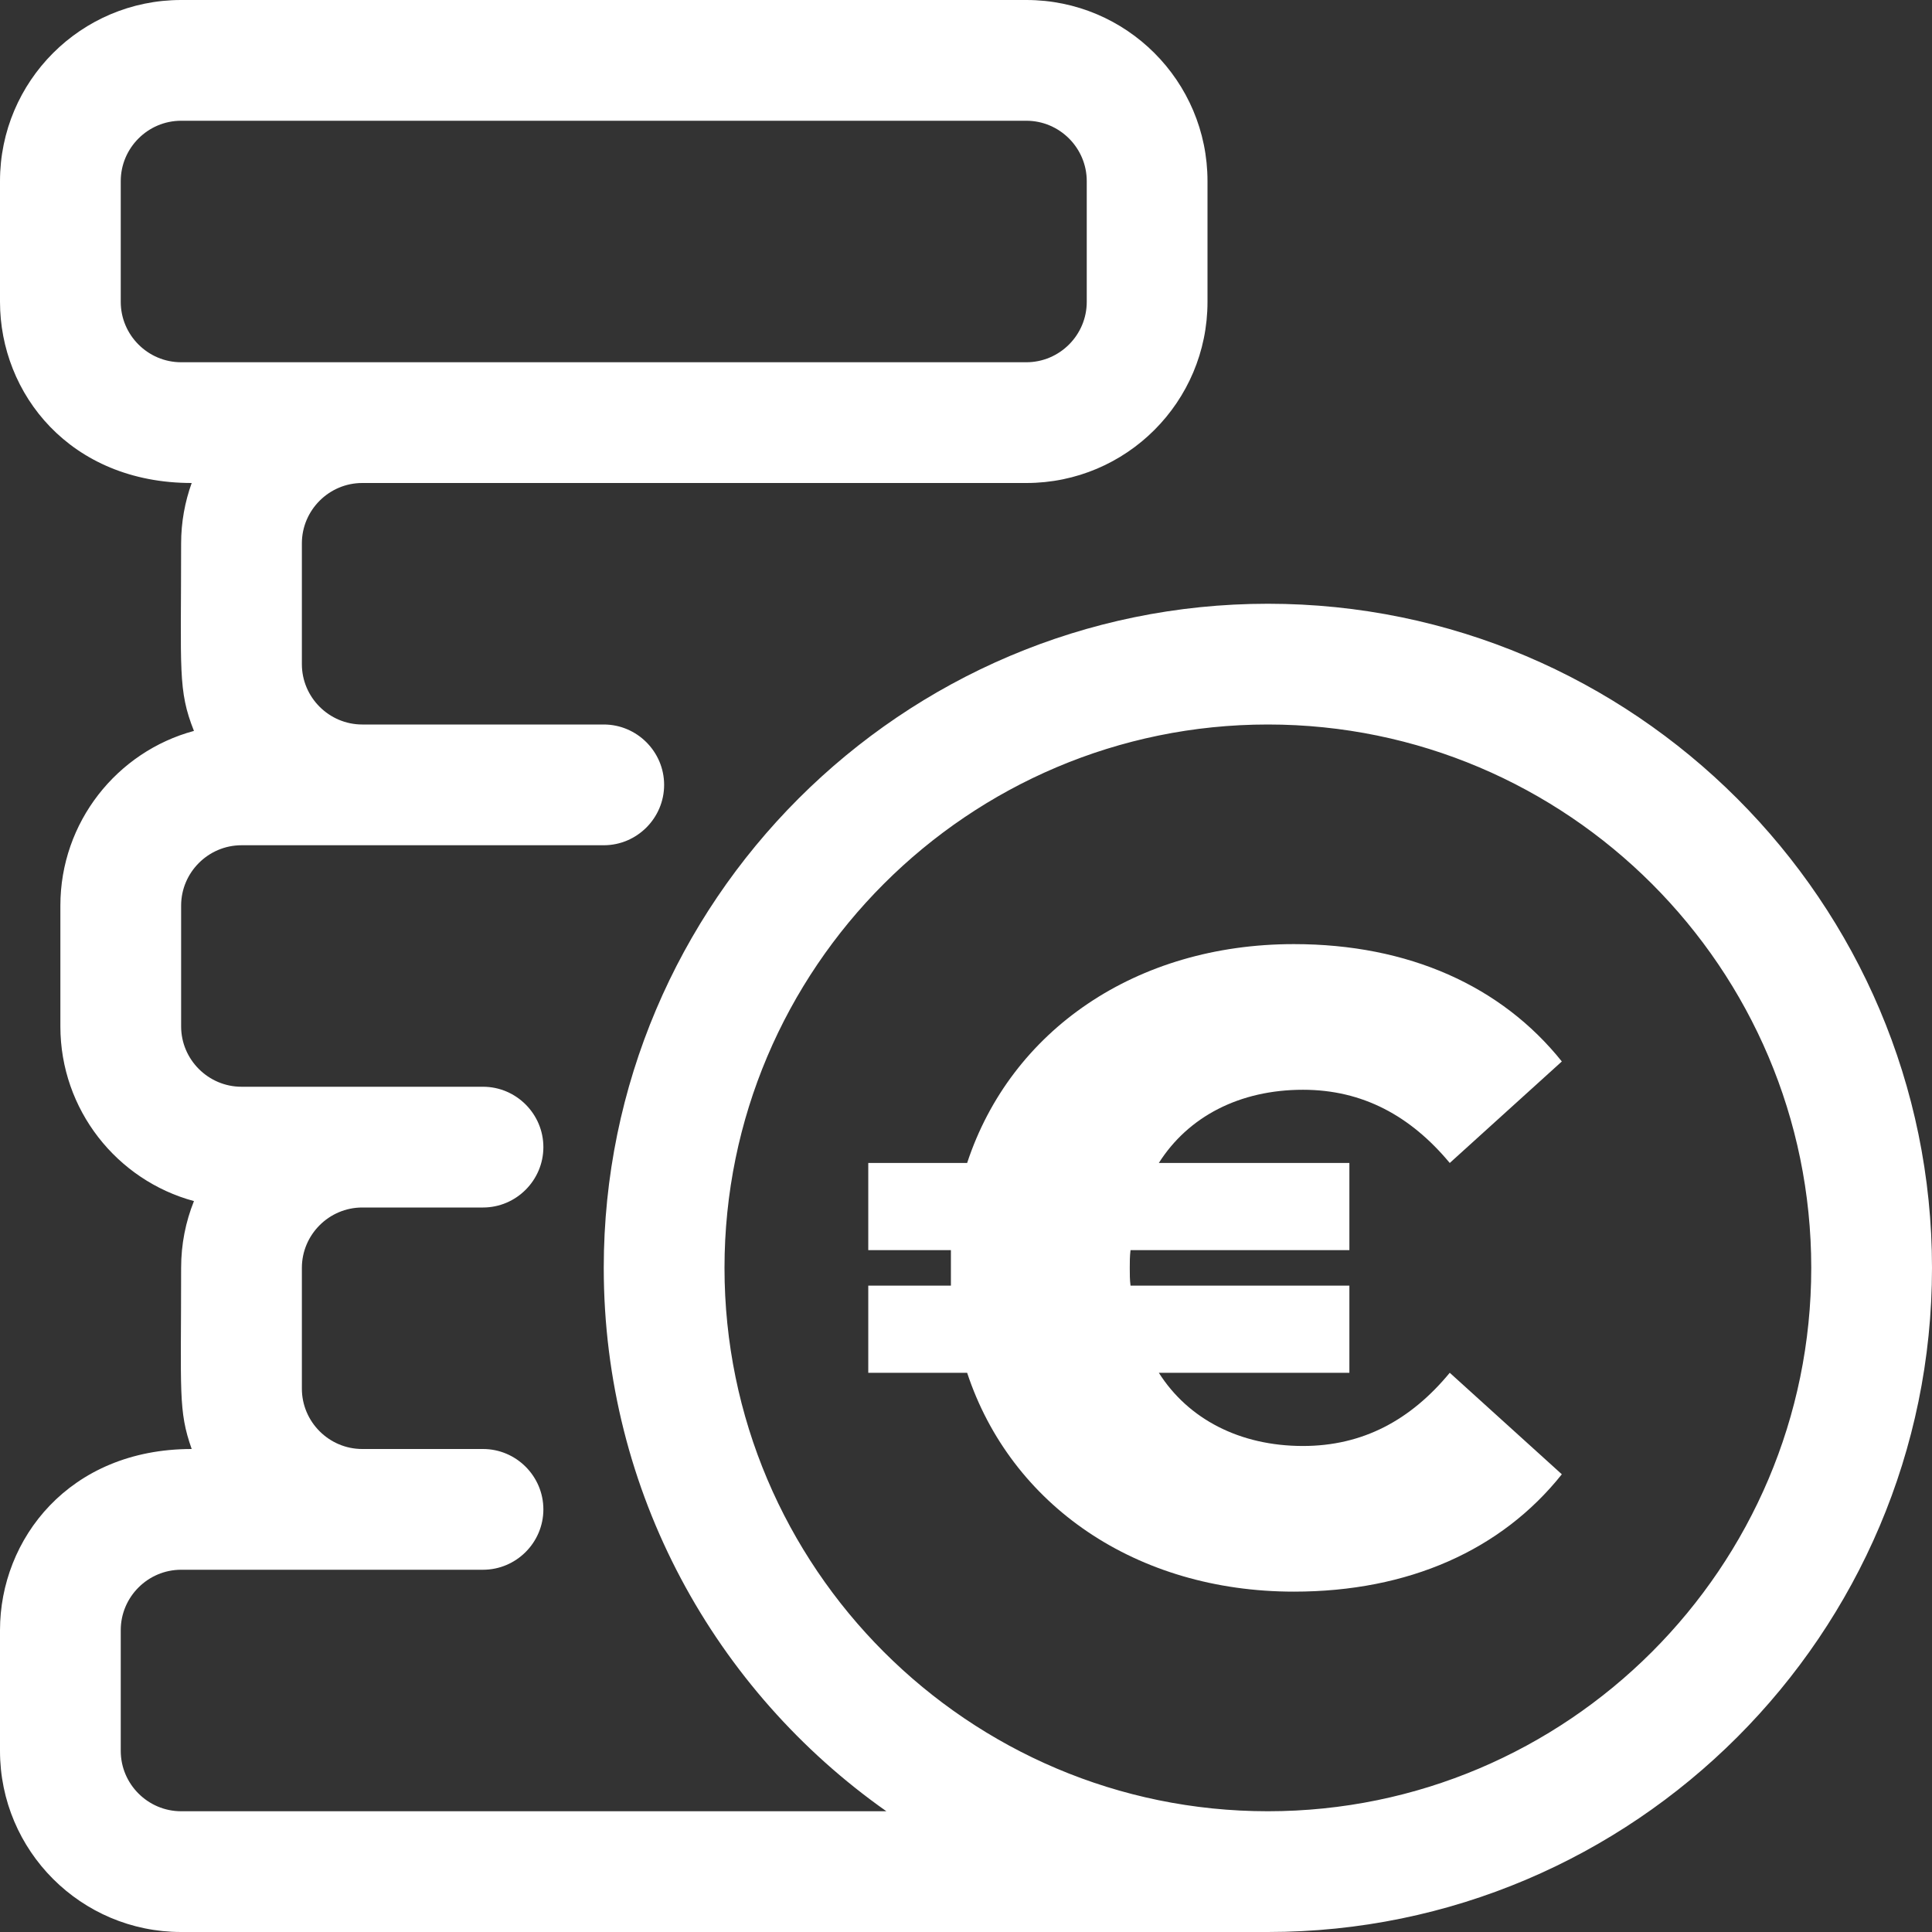
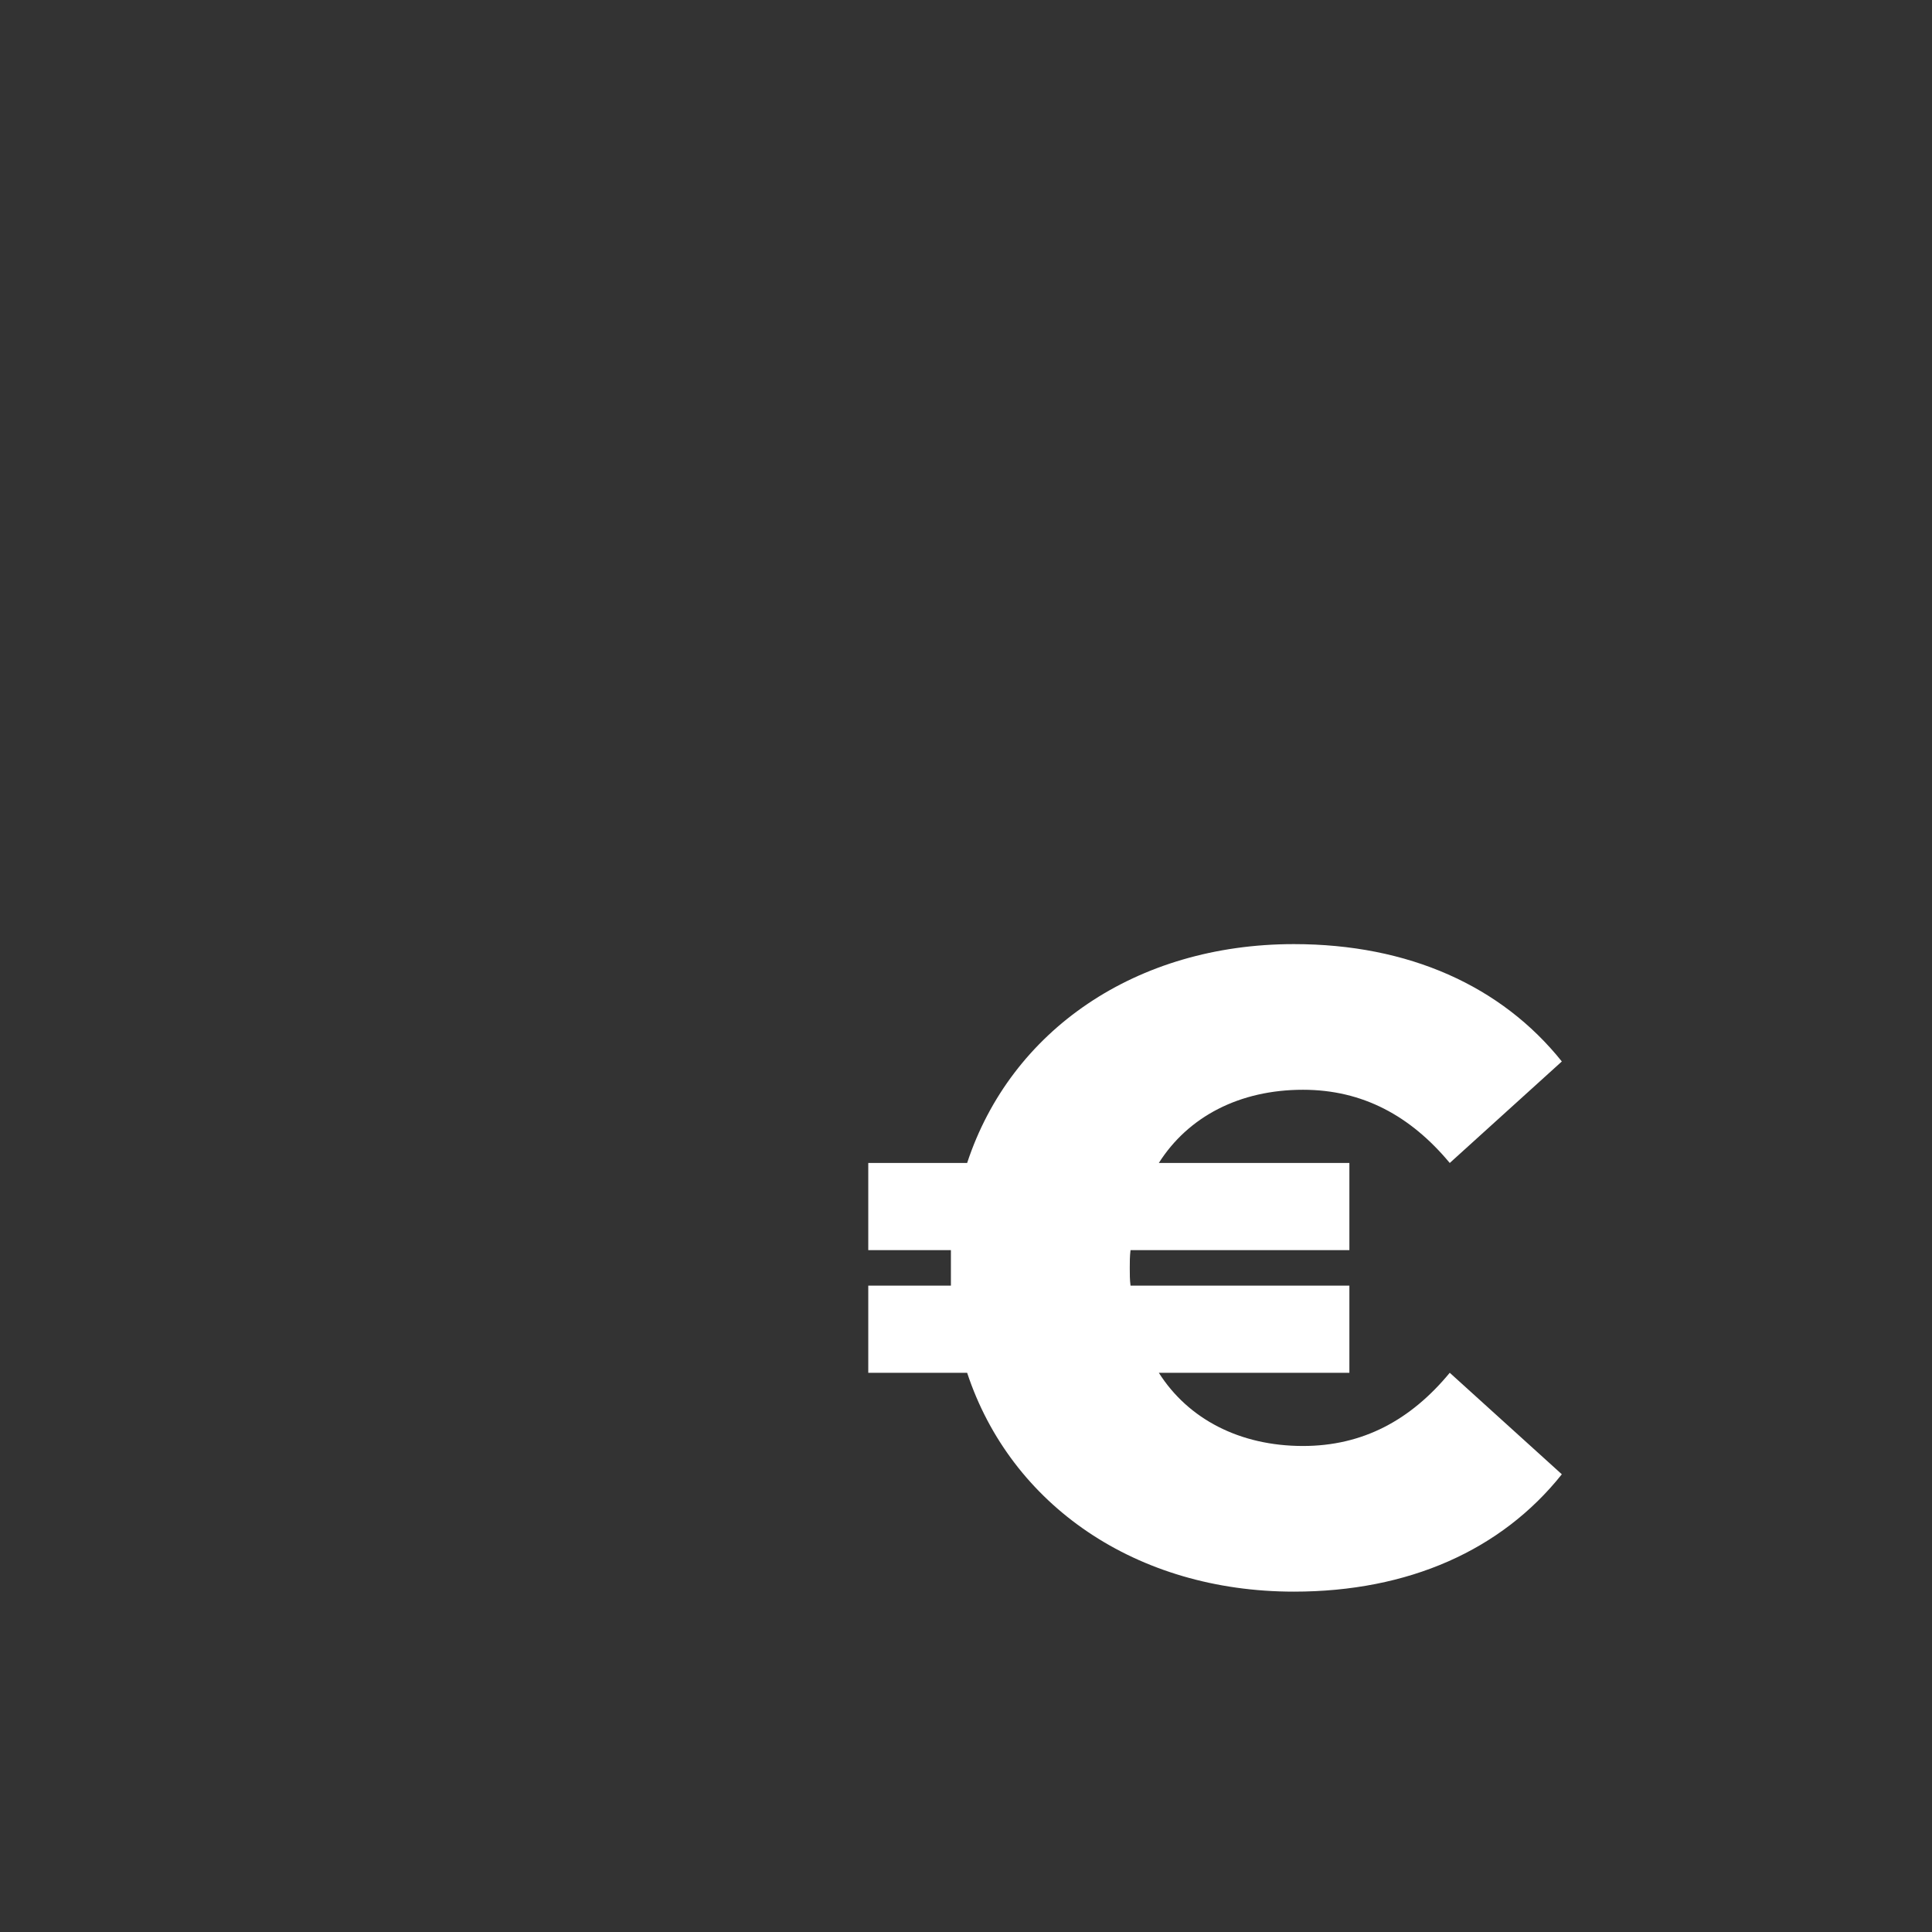
<svg xmlns="http://www.w3.org/2000/svg" version="1.1" id="Layer_1" x="0px" y="0px" viewBox="0 0 512 512" style="enable-background:new 0 0 512 512;" xml:space="preserve">
  <rect x="0" y="0" width="512" height="512" fill="#333333" stroke="none" />
  <style type="text/css">
	.st0{fill:#FFFFFF;}
</style>
-   <path class="st0" d="M336,160c-97,0-176,79-176,176c0,59.5,29.6,112.1,74.9,144H48c-8.8,0-16-7.2-16-16v-32c0-8.8,7.2-16,16-16h80  c8.8,0,16-7.2,16-16s-7.2-16-16-16H96c-8.8,0-16-7.2-16-16v-32c0-8.8,7.2-16,16-16h32c8.8,0,16-7.2,16-16s-7.2-16-16-16  c-17.4,0-53.8,0-64,0c-8.8,0-16-7.2-16-16v-32c0-8.8,7.2-16,16-16h96c8.8,0,16-7.2,16-16s-7.2-16-16-16H96c-8.8,0-16-7.2-16-16v-32  c0-8.8,7.2-16,16-16h176c26.5,0,48-21.5,48-48V48c0-26.5-21.5-48-48-48H48C21.5,0,0,21.5,0,48v32c0,24.3,18.5,48,50.8,48  c-1.8,5-2.8,10.4-2.8,16c0,33.8-0.9,38.9,3.4,49.7C31,199.2,16,217.9,16,240v32c0,22.1,15,40.8,35.4,46.3  c-2.2,5.5-3.4,11.4-3.4,17.7c0,33.1-0.8,37.8,2.8,48C18.3,384,0,407.9,0,432v32c0,26.5,21.5,48,48,48h288c97,0,176-79,176-176  S433,160,336,160L336,160z M32,80V48c0-8.8,7.2-16,16-16h224c8.8,0,16,7.2,16,16v32c0,8.8-7.2,16-16,16c-22.6,0-201.5,0-224,0  C39.2,96,32,88.8,32,80z M336,480c-79.4,0-144-64.6-144-144s64.6-144,144-144s144,64.6,144,144S415.4,480,336,480z" />
  <g>
    <path class="st0" d="M384.2,363.8l29.7,26.9c-16,20.1-40.6,31.1-71,31.1c-41.8,0-75-22.9-86.6-58h-26.2v-23.1H252V336   c0-1.7,0-3.1,0-4.7h-21.9v-23.1h26.2c11.6-35.2,44.8-58,86.6-58c30.4,0,55,11.1,71,31.1l-29.7,26.9c-10.4-12.5-23.1-19.4-38.9-19.4   c-16.8,0-30.4,7.1-38.2,19.4h50.5v23.1h-58c-0.2,1.7-0.2,3.1-0.2,4.7c0,1.7,0,3.1,0.2,4.7h58v23.1h-50.5   c7.8,12.3,21.5,19.4,38.2,19.4C361.1,383.2,373.8,376.4,384.2,363.8z" />
  </g>
</svg>